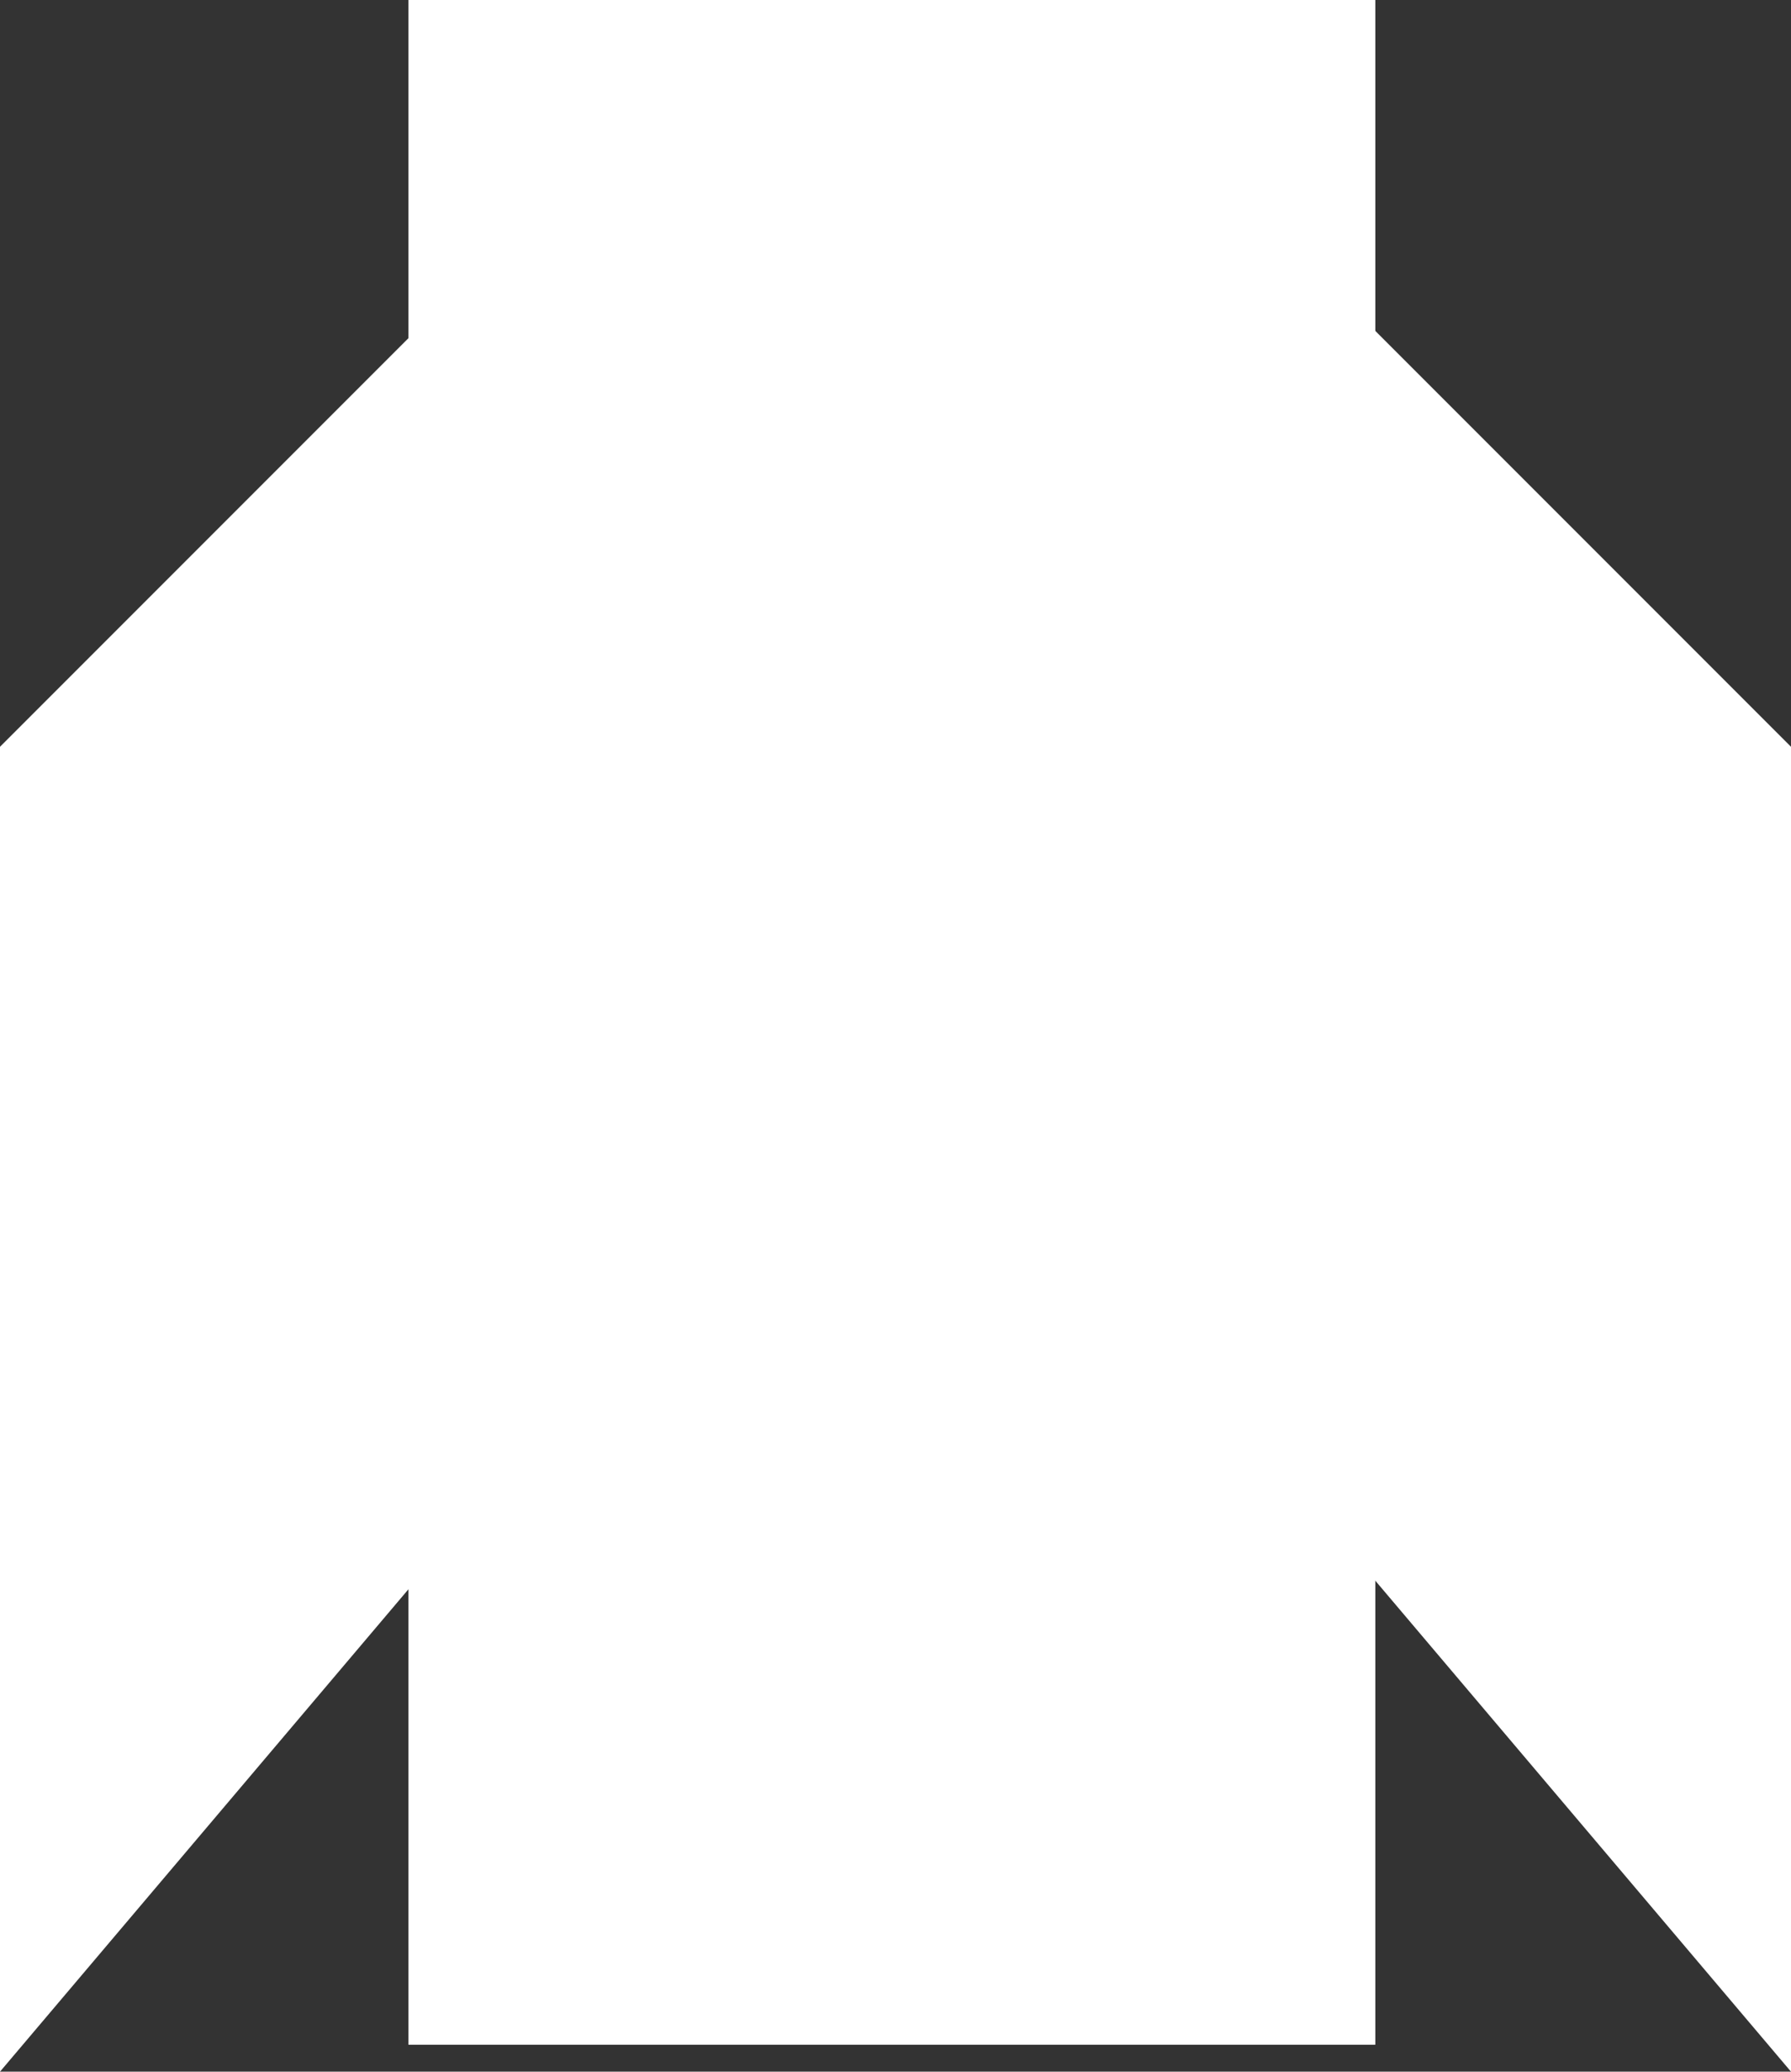
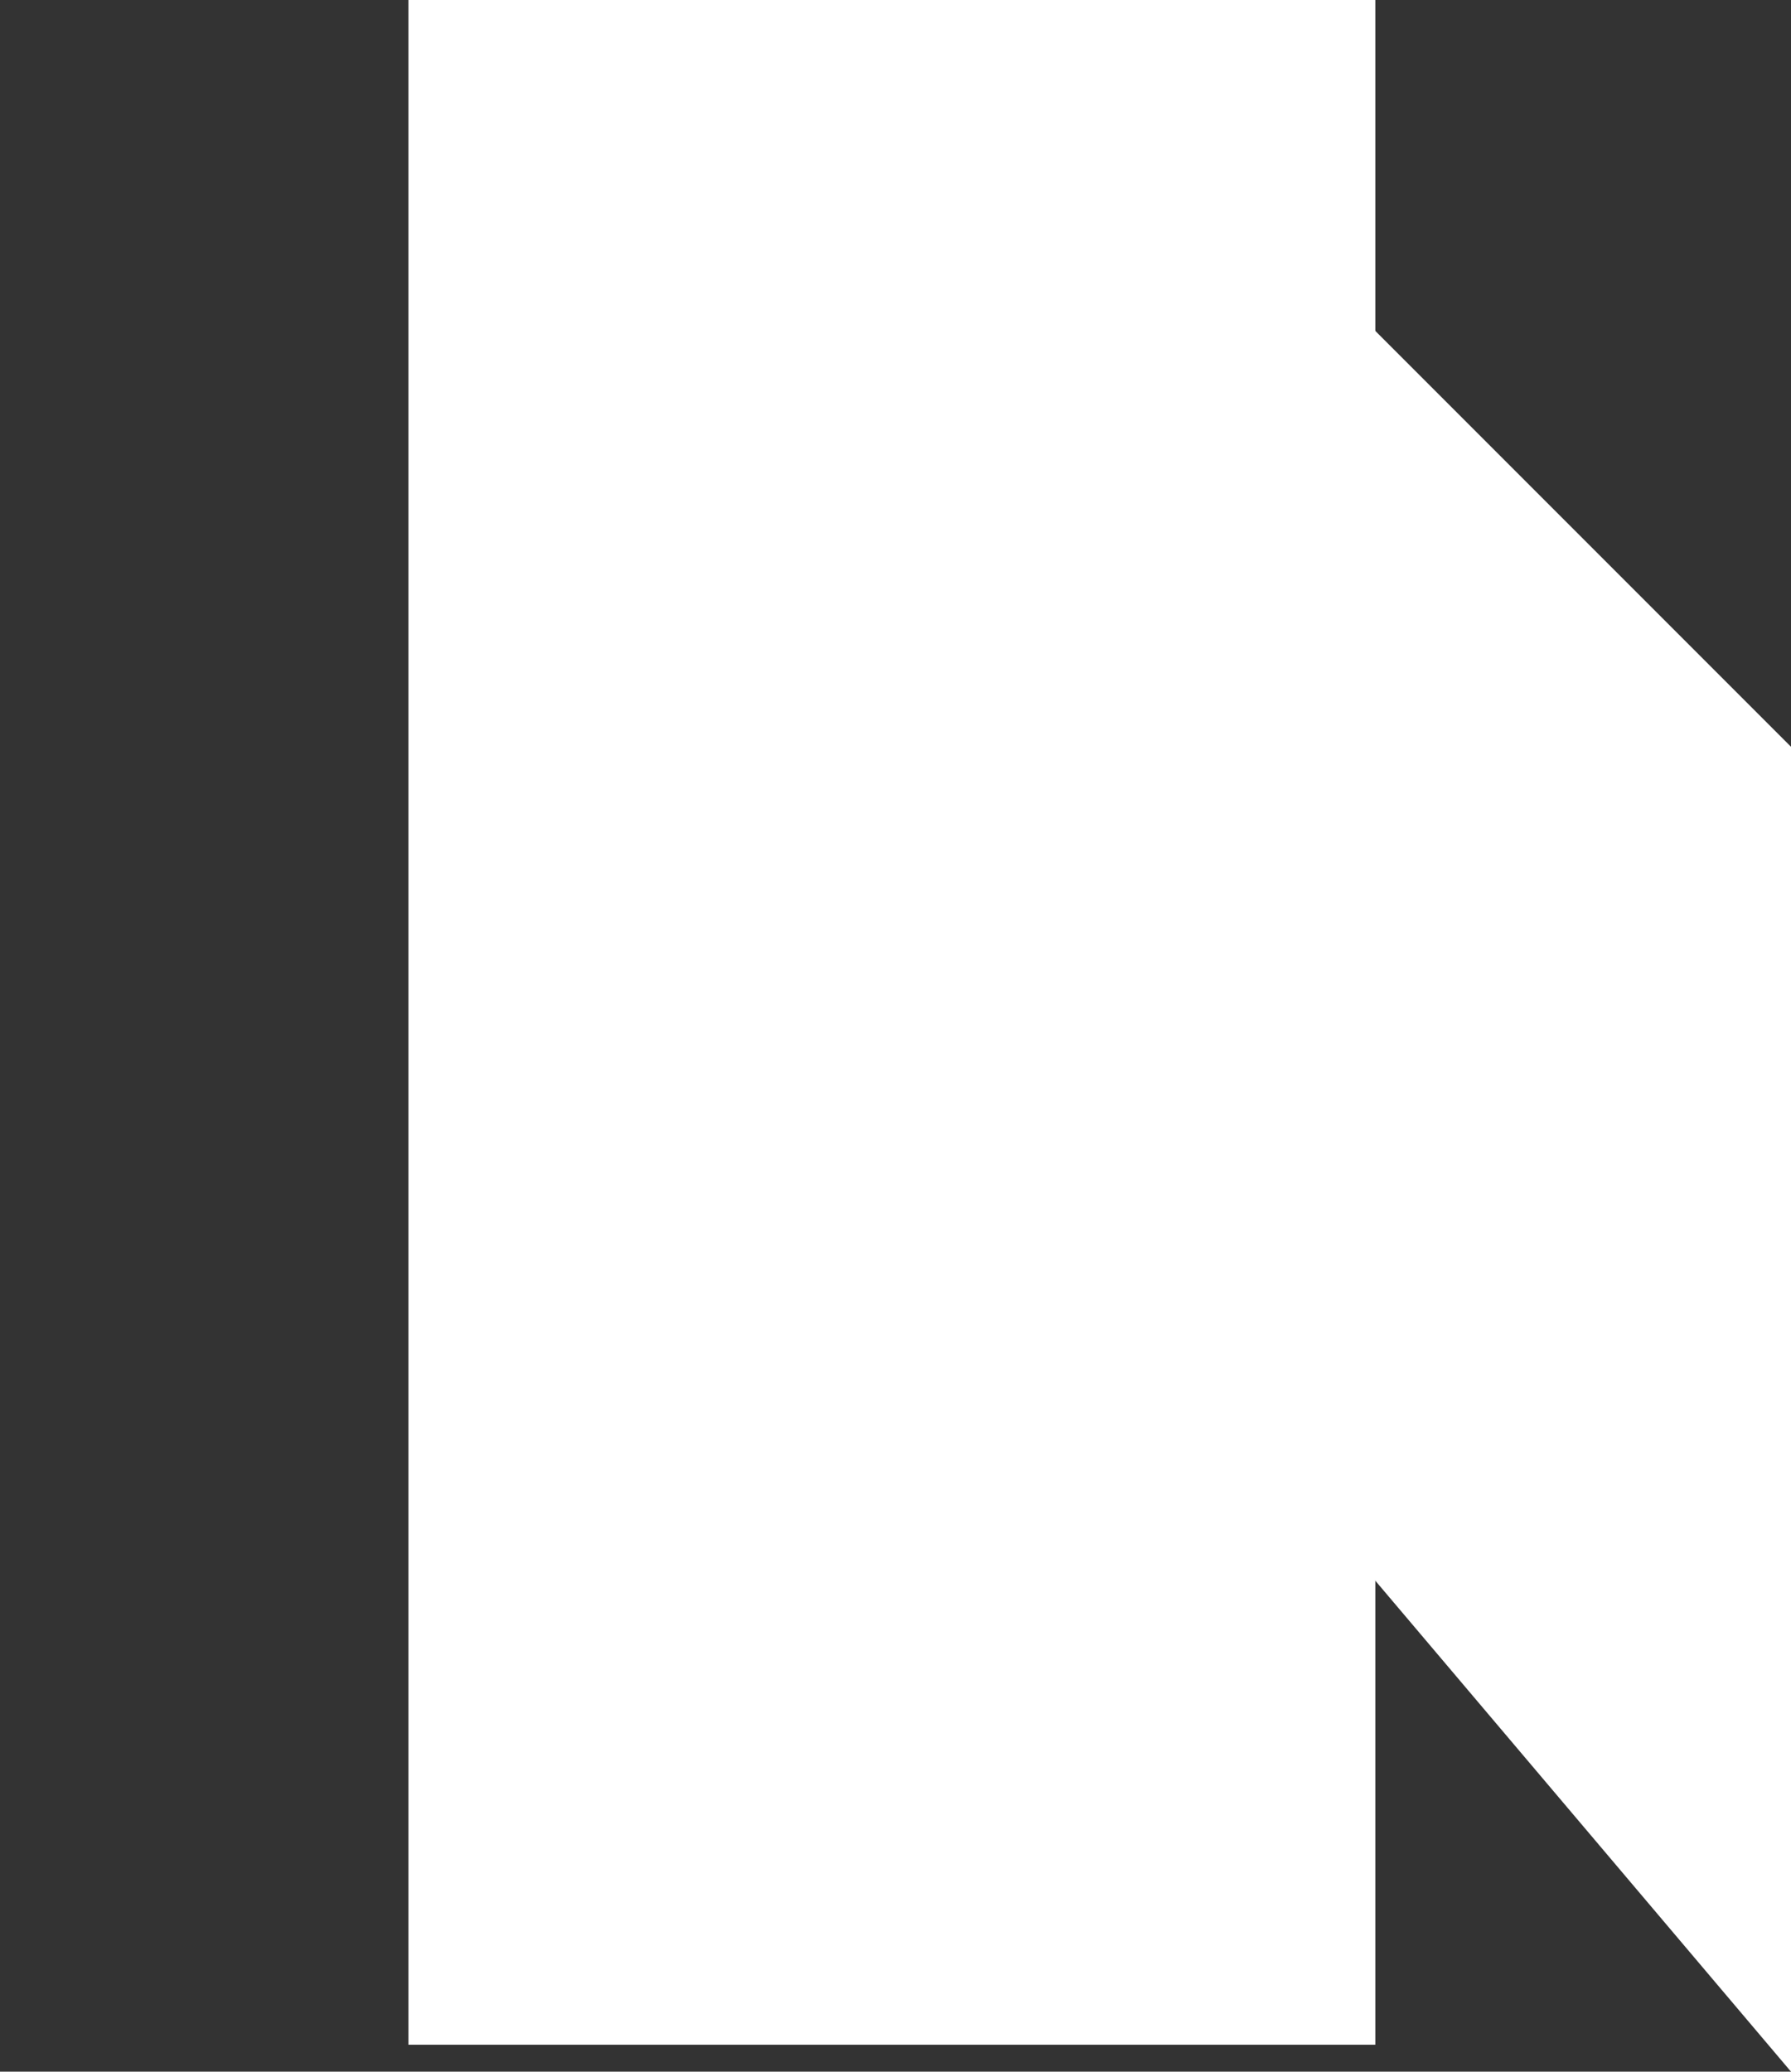
<svg xmlns="http://www.w3.org/2000/svg" version="1.1" id="Layer_1" x="0px" y="0px" width="247.277px" height="285.908px" viewBox="0 0 247.277 285.908" enable-background="new 0 0 247.277 285.908" xml:space="preserve">
  <rect x="0" y="0" width="247.277" height="285.908" fill="#333333" stroke="none" />
  <rect x="56.392" fill="#FFFFFF" width="133.493" height="282.188" />
-   <polygon fill="#FFFFFF" points="0,103.062 0,285.908 58.208,217.185 58.575,44.486 " />
  <polygon fill="#FFFFFF" points="189.069,217.185 247.277,285.908 247.277,103.062 188.702,44.487 " />
</svg>